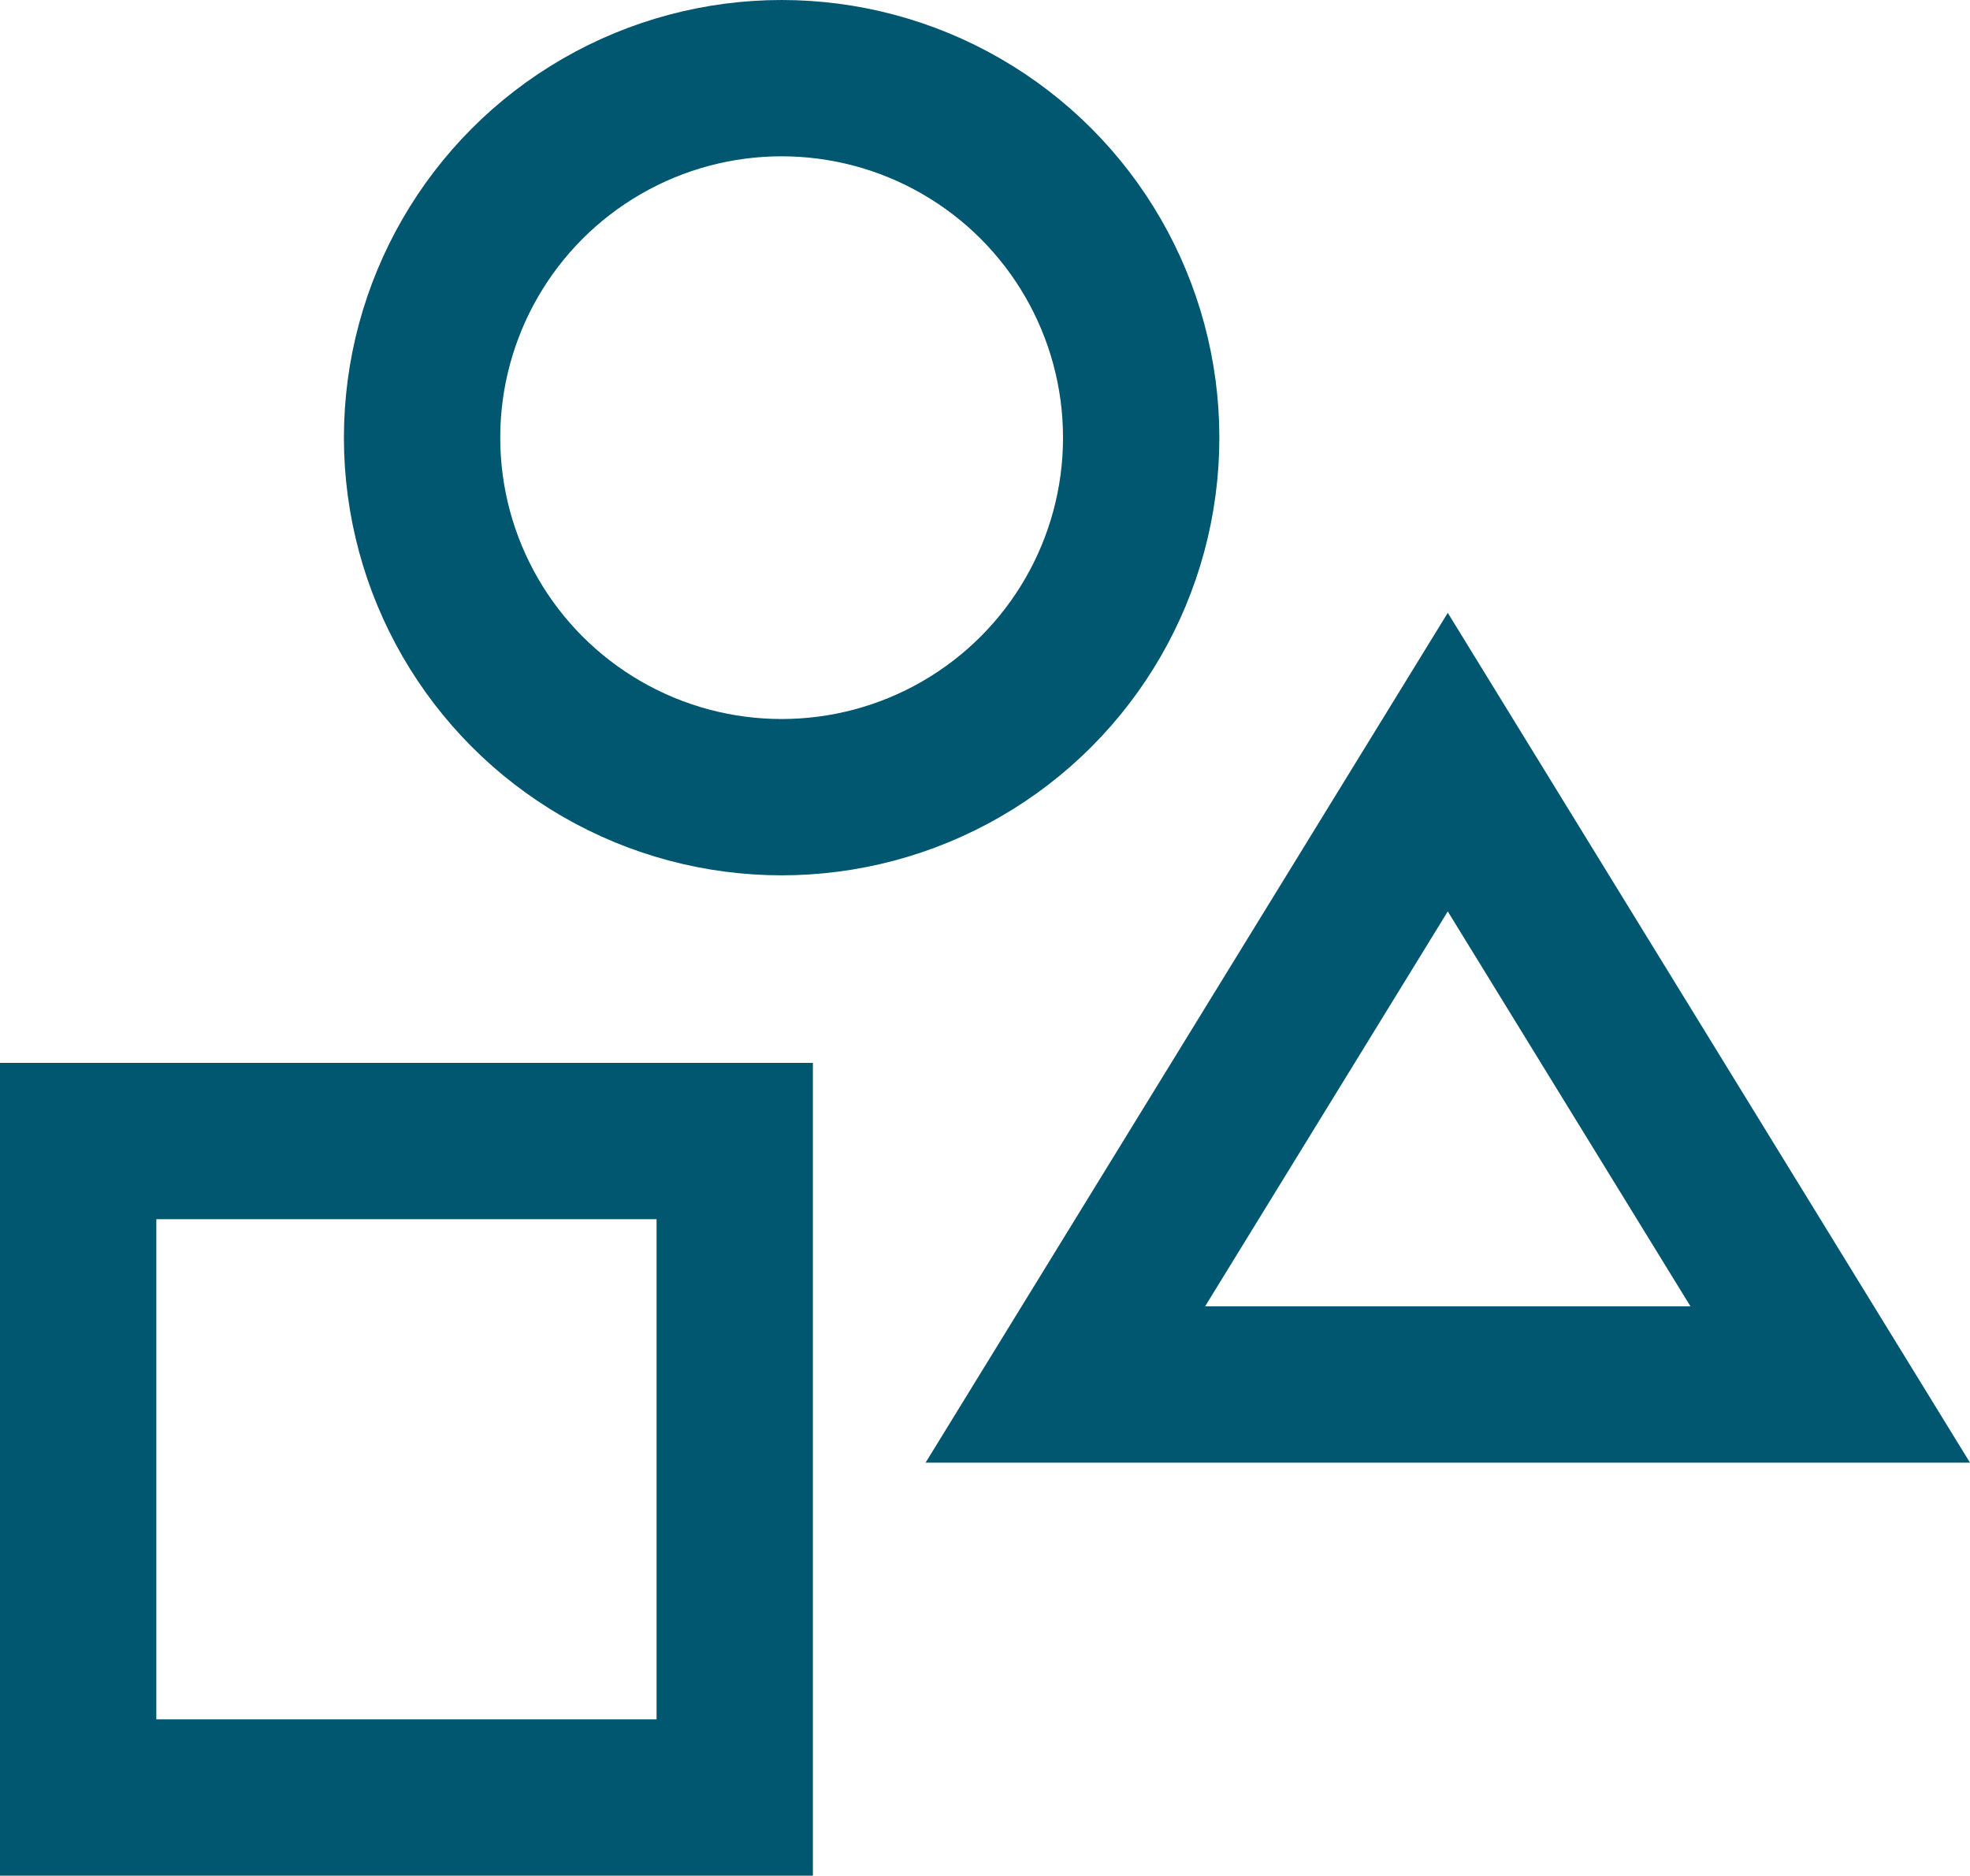
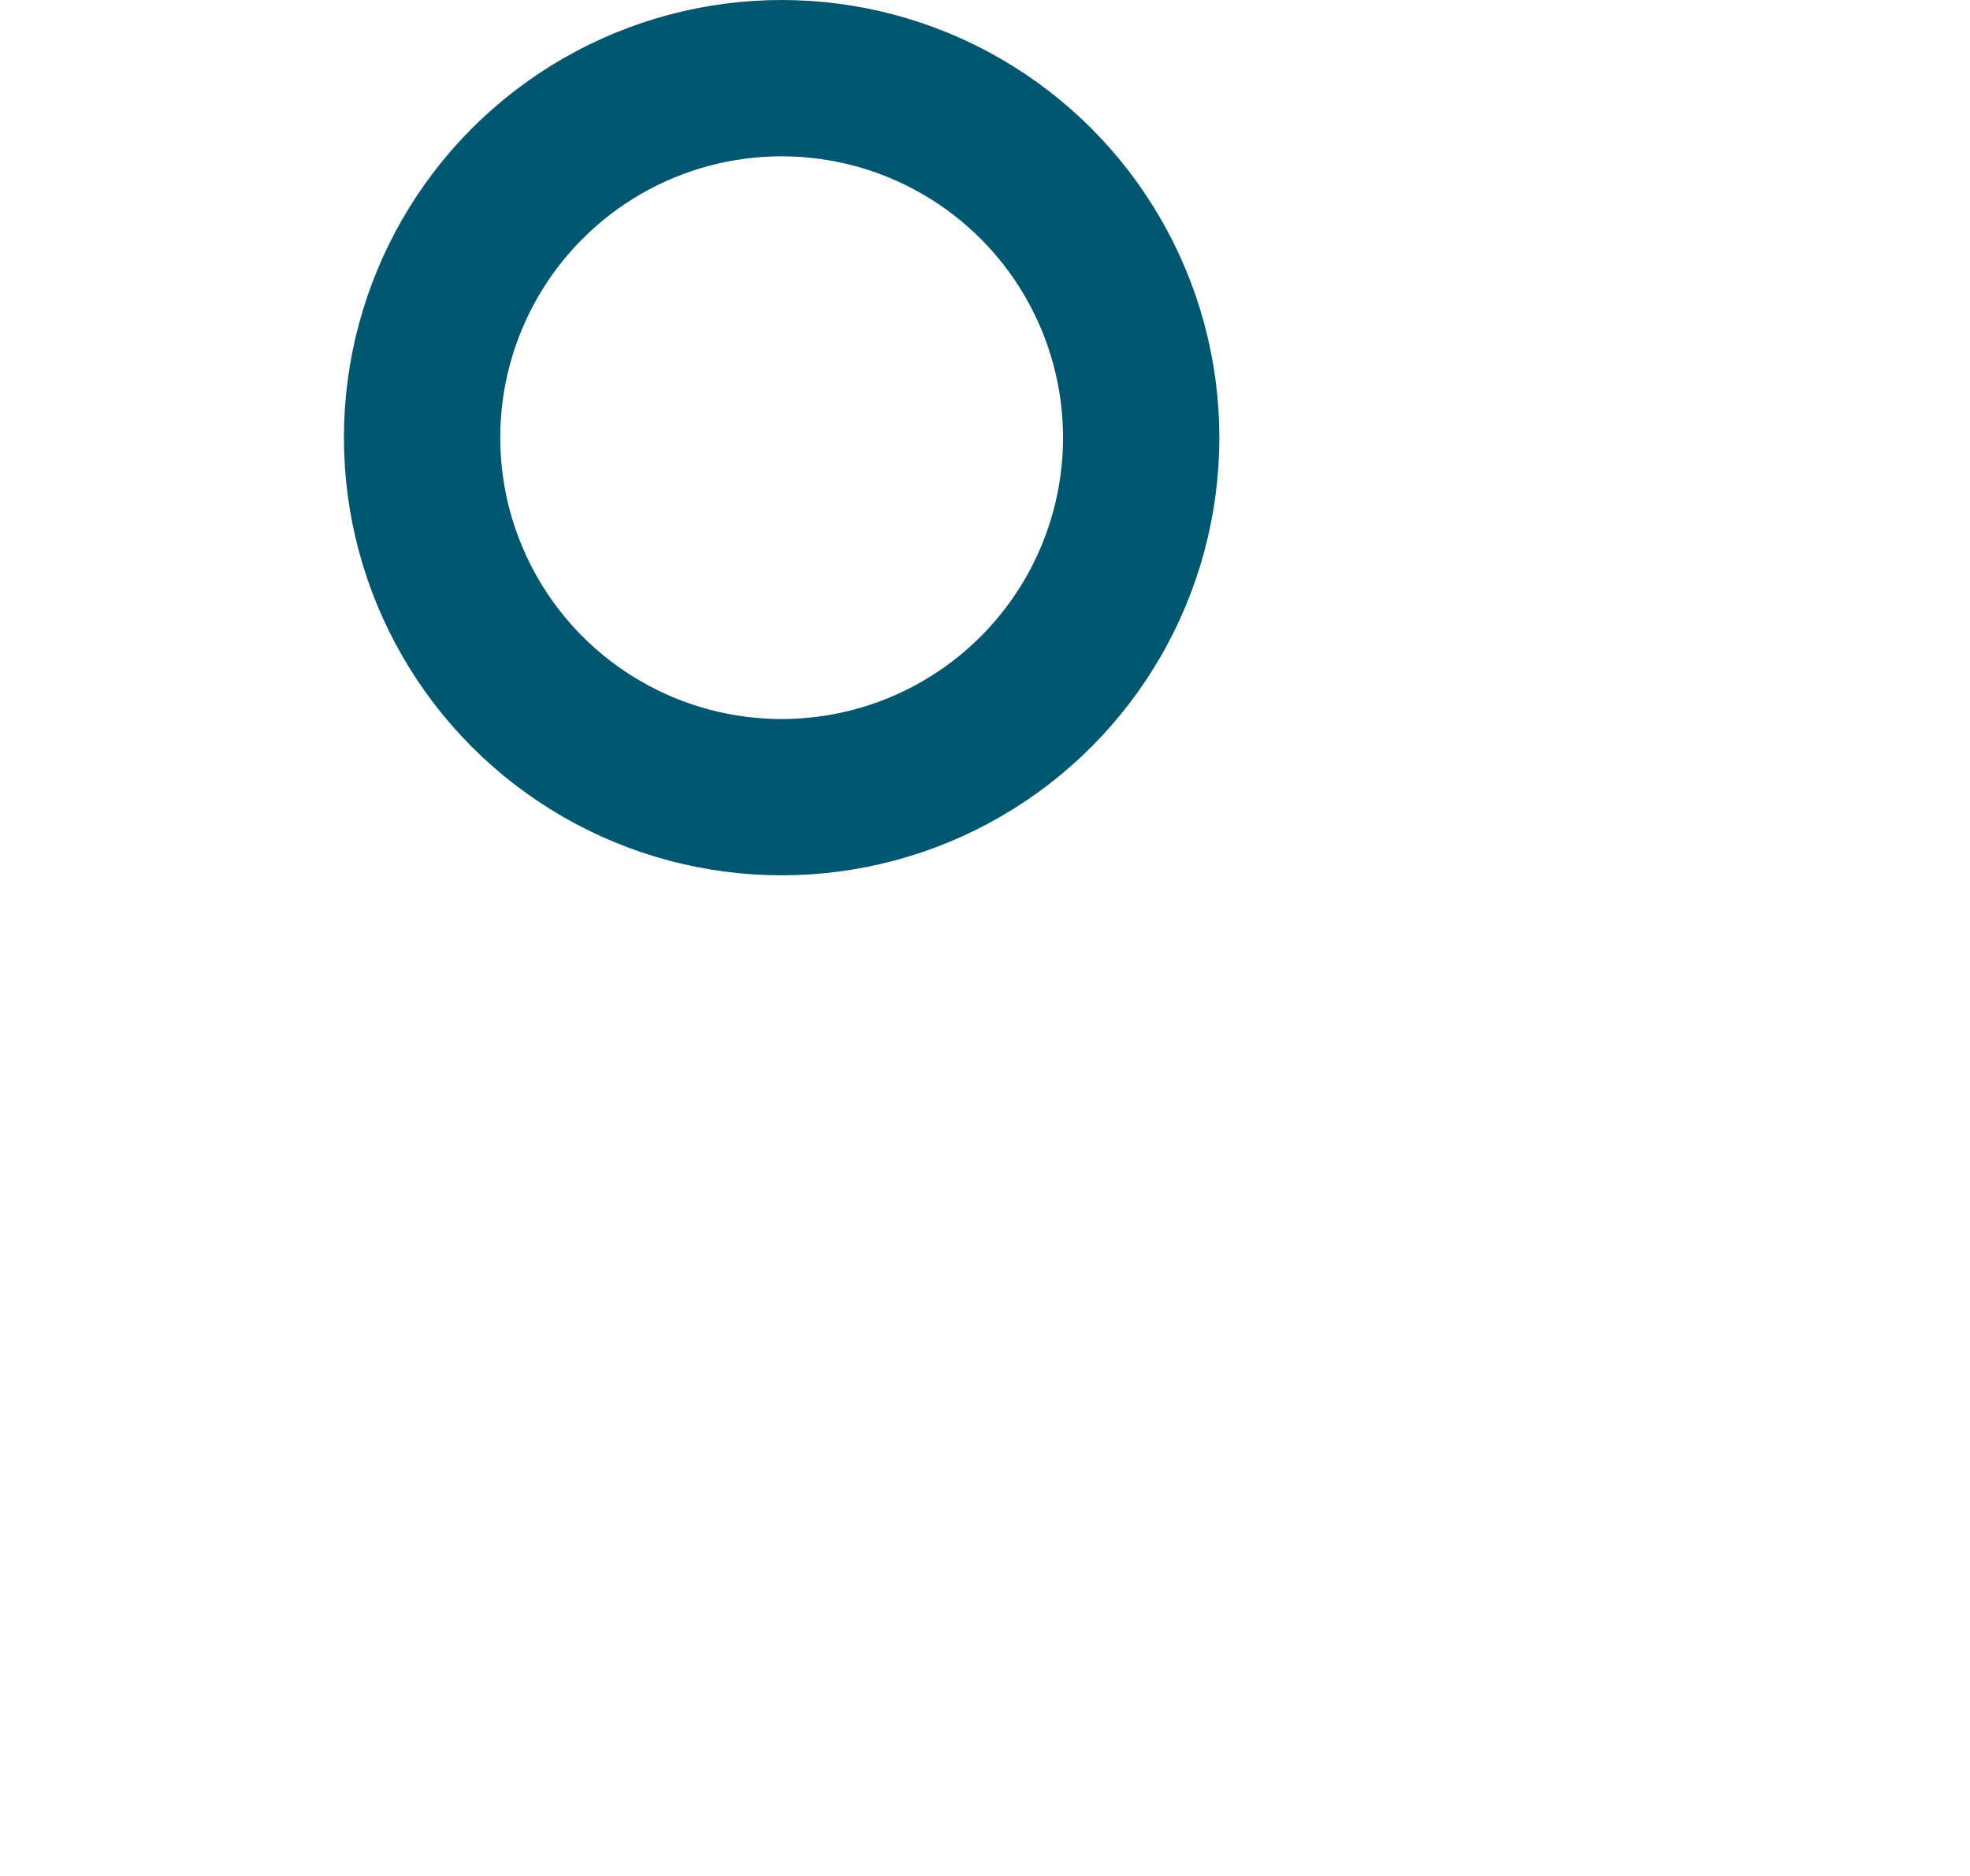
<svg xmlns="http://www.w3.org/2000/svg" width="63.009" height="60" viewBox="0 0 63.009 60">
  <g id="Group_1277" data-name="Group 1277" transform="translate(-8 -7.172)">
-     <rect id="Rectangle_582" data-name="Rectangle 582" width="21" height="21" transform="translate(10.5 43.672)" fill="none" stroke="#00576f" stroke-miterlimit="10" stroke-width="5" />
    <circle id="Ellipse_338" data-name="Ellipse 338" cx="11.5" cy="11.5" r="11.5" transform="translate(21.5 9.672)" fill="none" stroke="#00576f" stroke-miterlimit="10" stroke-width="5" />
-     <path id="Path_1068" data-name="Path 1068" d="M45.151,53.56,57.383,33.651,69.616,53.56Z" transform="translate(-3.077 -2.1)" fill="none" stroke="#00576f" stroke-miterlimit="10" stroke-width="5" />
  </g>
</svg>